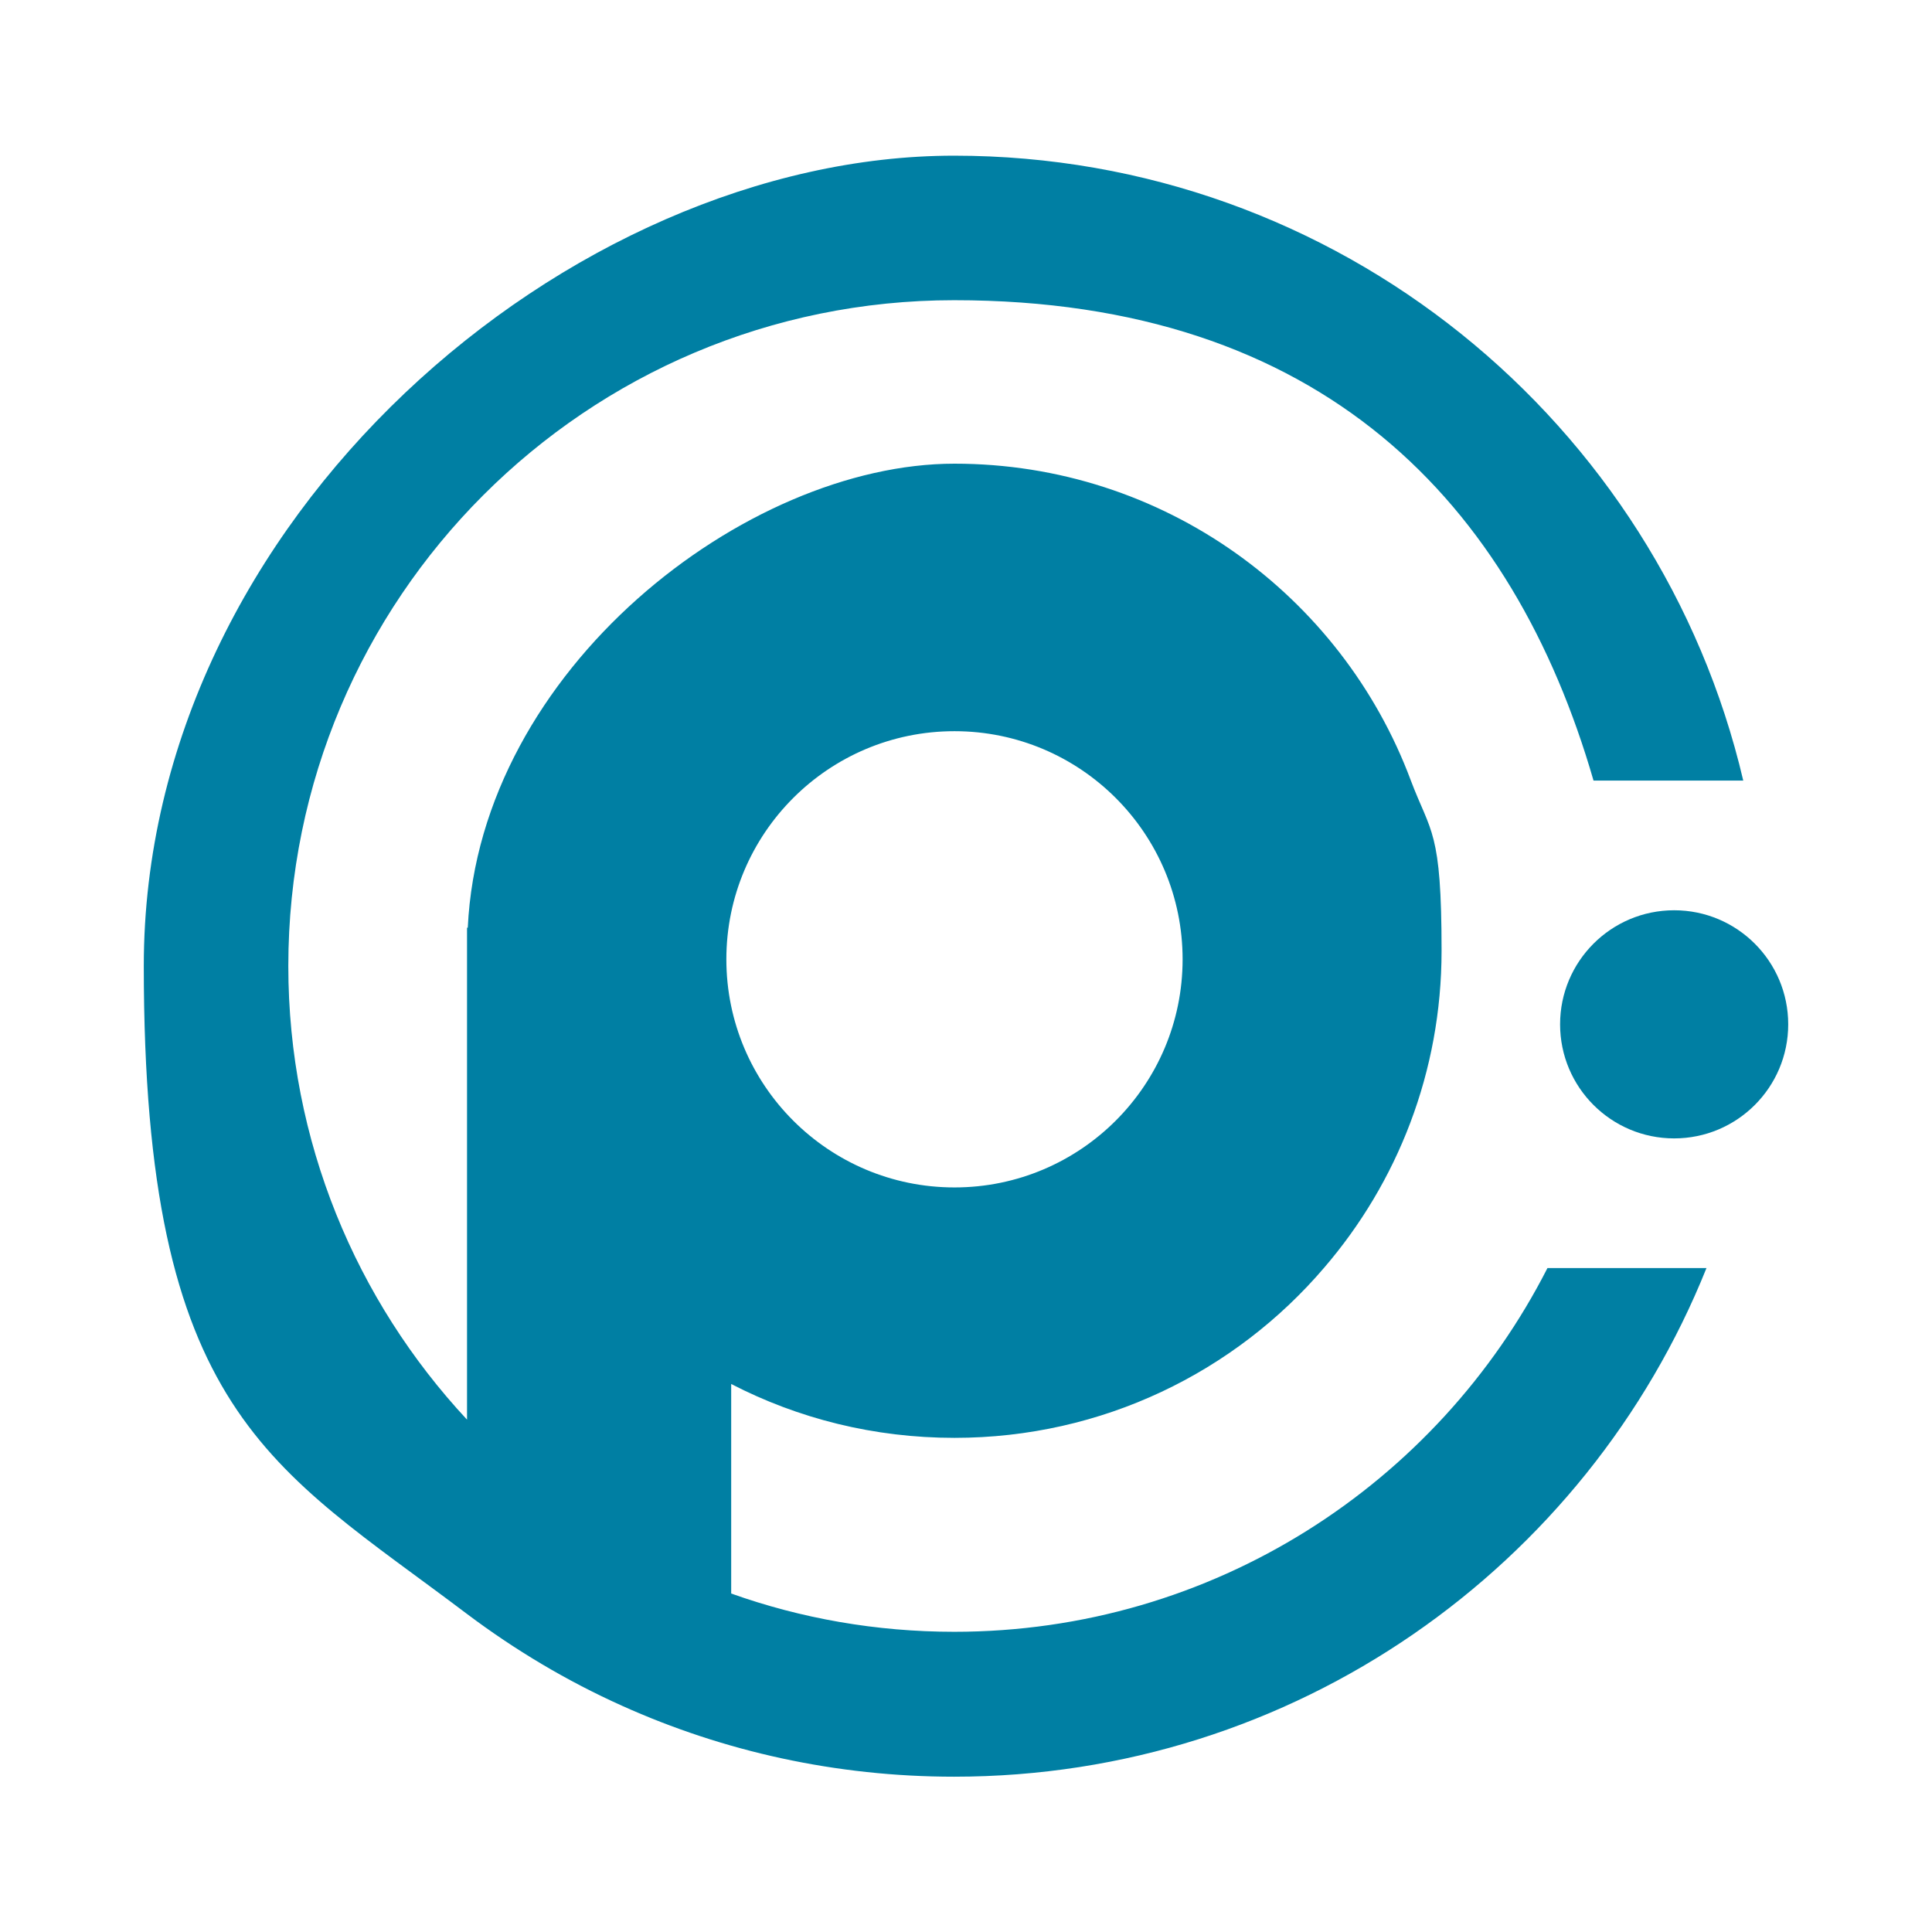
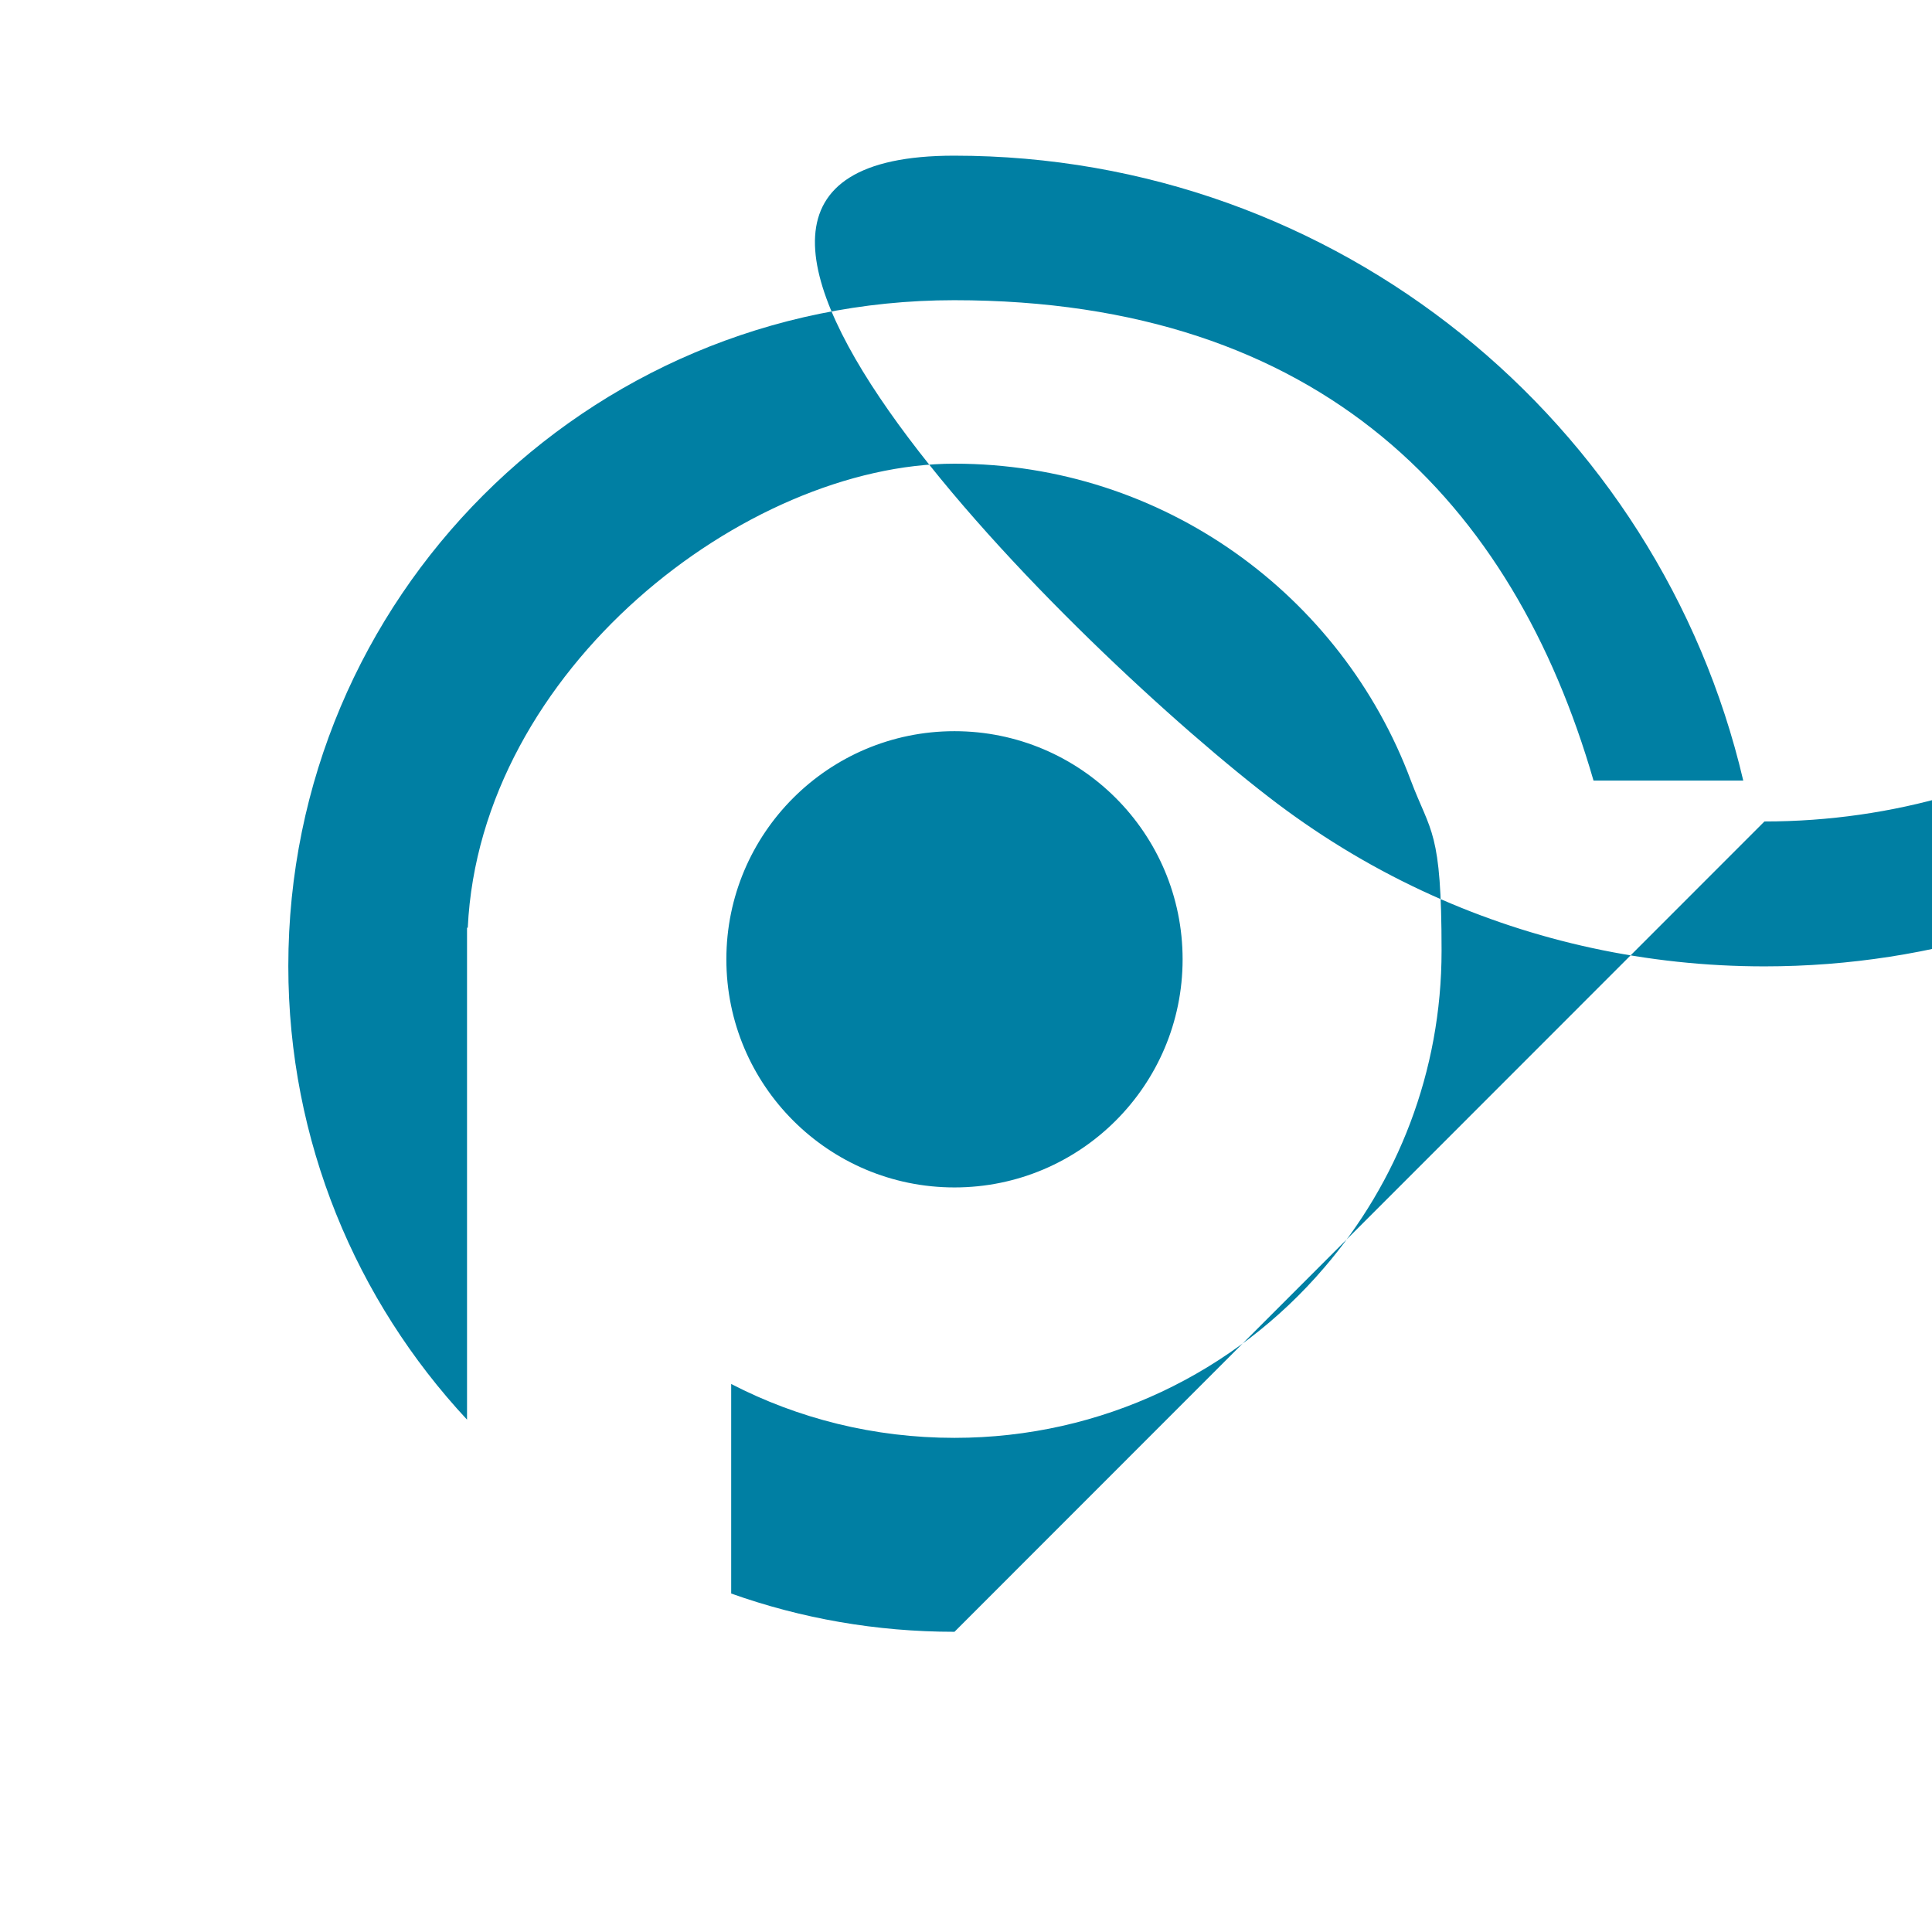
<svg xmlns="http://www.w3.org/2000/svg" id="Layer_1" version="1.1" viewBox="0 0 520 520">
  <defs>
    <style>
      .st0 {
        fill: #007fa3;
      }
    </style>
  </defs>
-   <path class="st0" d="M256.9,439.2c-21.1,0-41.3-3.6-60.1-10.3v-56.4c18,9.3,38.4,14.5,60.1,14.5,39.8,0,75.5-17.7,99.5-45.8,19.7-22.9,31.6-52.7,31.6-85.3s-2.9-31.6-8.3-45.9c-18.6-49.8-66.6-85.2-122.8-85.2s-127.7,55.4-131,124.9h-.2v132.4c-29.8-32-48.1-74.9-48.1-122.1,0-99,80.2-179.2,179.2-179.2s150.5,54.6,172.1,129.3h40.3c-22.6-96.4-109.1-168.2-212.4-168.2S38.7,139.5,38.7,260s34.2,134.5,87,174.4c12.9,9.7,26.8,18,41.7,24.7,27.3,12.3,57.6,19.1,89.4,19.1,91.7,0,170.3-56.6,202.5-136.9h-42.8c-29.6,58.1-90,97.9-159.7,97.9ZM256.9,196.8c33.9,0,61.4,27.5,61.4,61.4s-27.5,61.4-61.4,61.4-61.4-27.5-61.4-61.4,27.5-61.4,61.4-61.4Z" />
-   <circle class="st0" cx="450.6" cy="275.7" r="30.7" />
+   <path class="st0" d="M256.9,439.2c-21.1,0-41.3-3.6-60.1-10.3v-56.4c18,9.3,38.4,14.5,60.1,14.5,39.8,0,75.5-17.7,99.5-45.8,19.7-22.9,31.6-52.7,31.6-85.3s-2.9-31.6-8.3-45.9c-18.6-49.8-66.6-85.2-122.8-85.2s-127.7,55.4-131,124.9h-.2v132.4c-29.8-32-48.1-74.9-48.1-122.1,0-99,80.2-179.2,179.2-179.2s150.5,54.6,172.1,129.3h40.3c-22.6-96.4-109.1-168.2-212.4-168.2s34.2,134.5,87,174.4c12.9,9.7,26.8,18,41.7,24.7,27.3,12.3,57.6,19.1,89.4,19.1,91.7,0,170.3-56.6,202.5-136.9h-42.8c-29.6,58.1-90,97.9-159.7,97.9ZM256.9,196.8c33.9,0,61.4,27.5,61.4,61.4s-27.5,61.4-61.4,61.4-61.4-27.5-61.4-61.4,27.5-61.4,61.4-61.4Z" />
</svg>